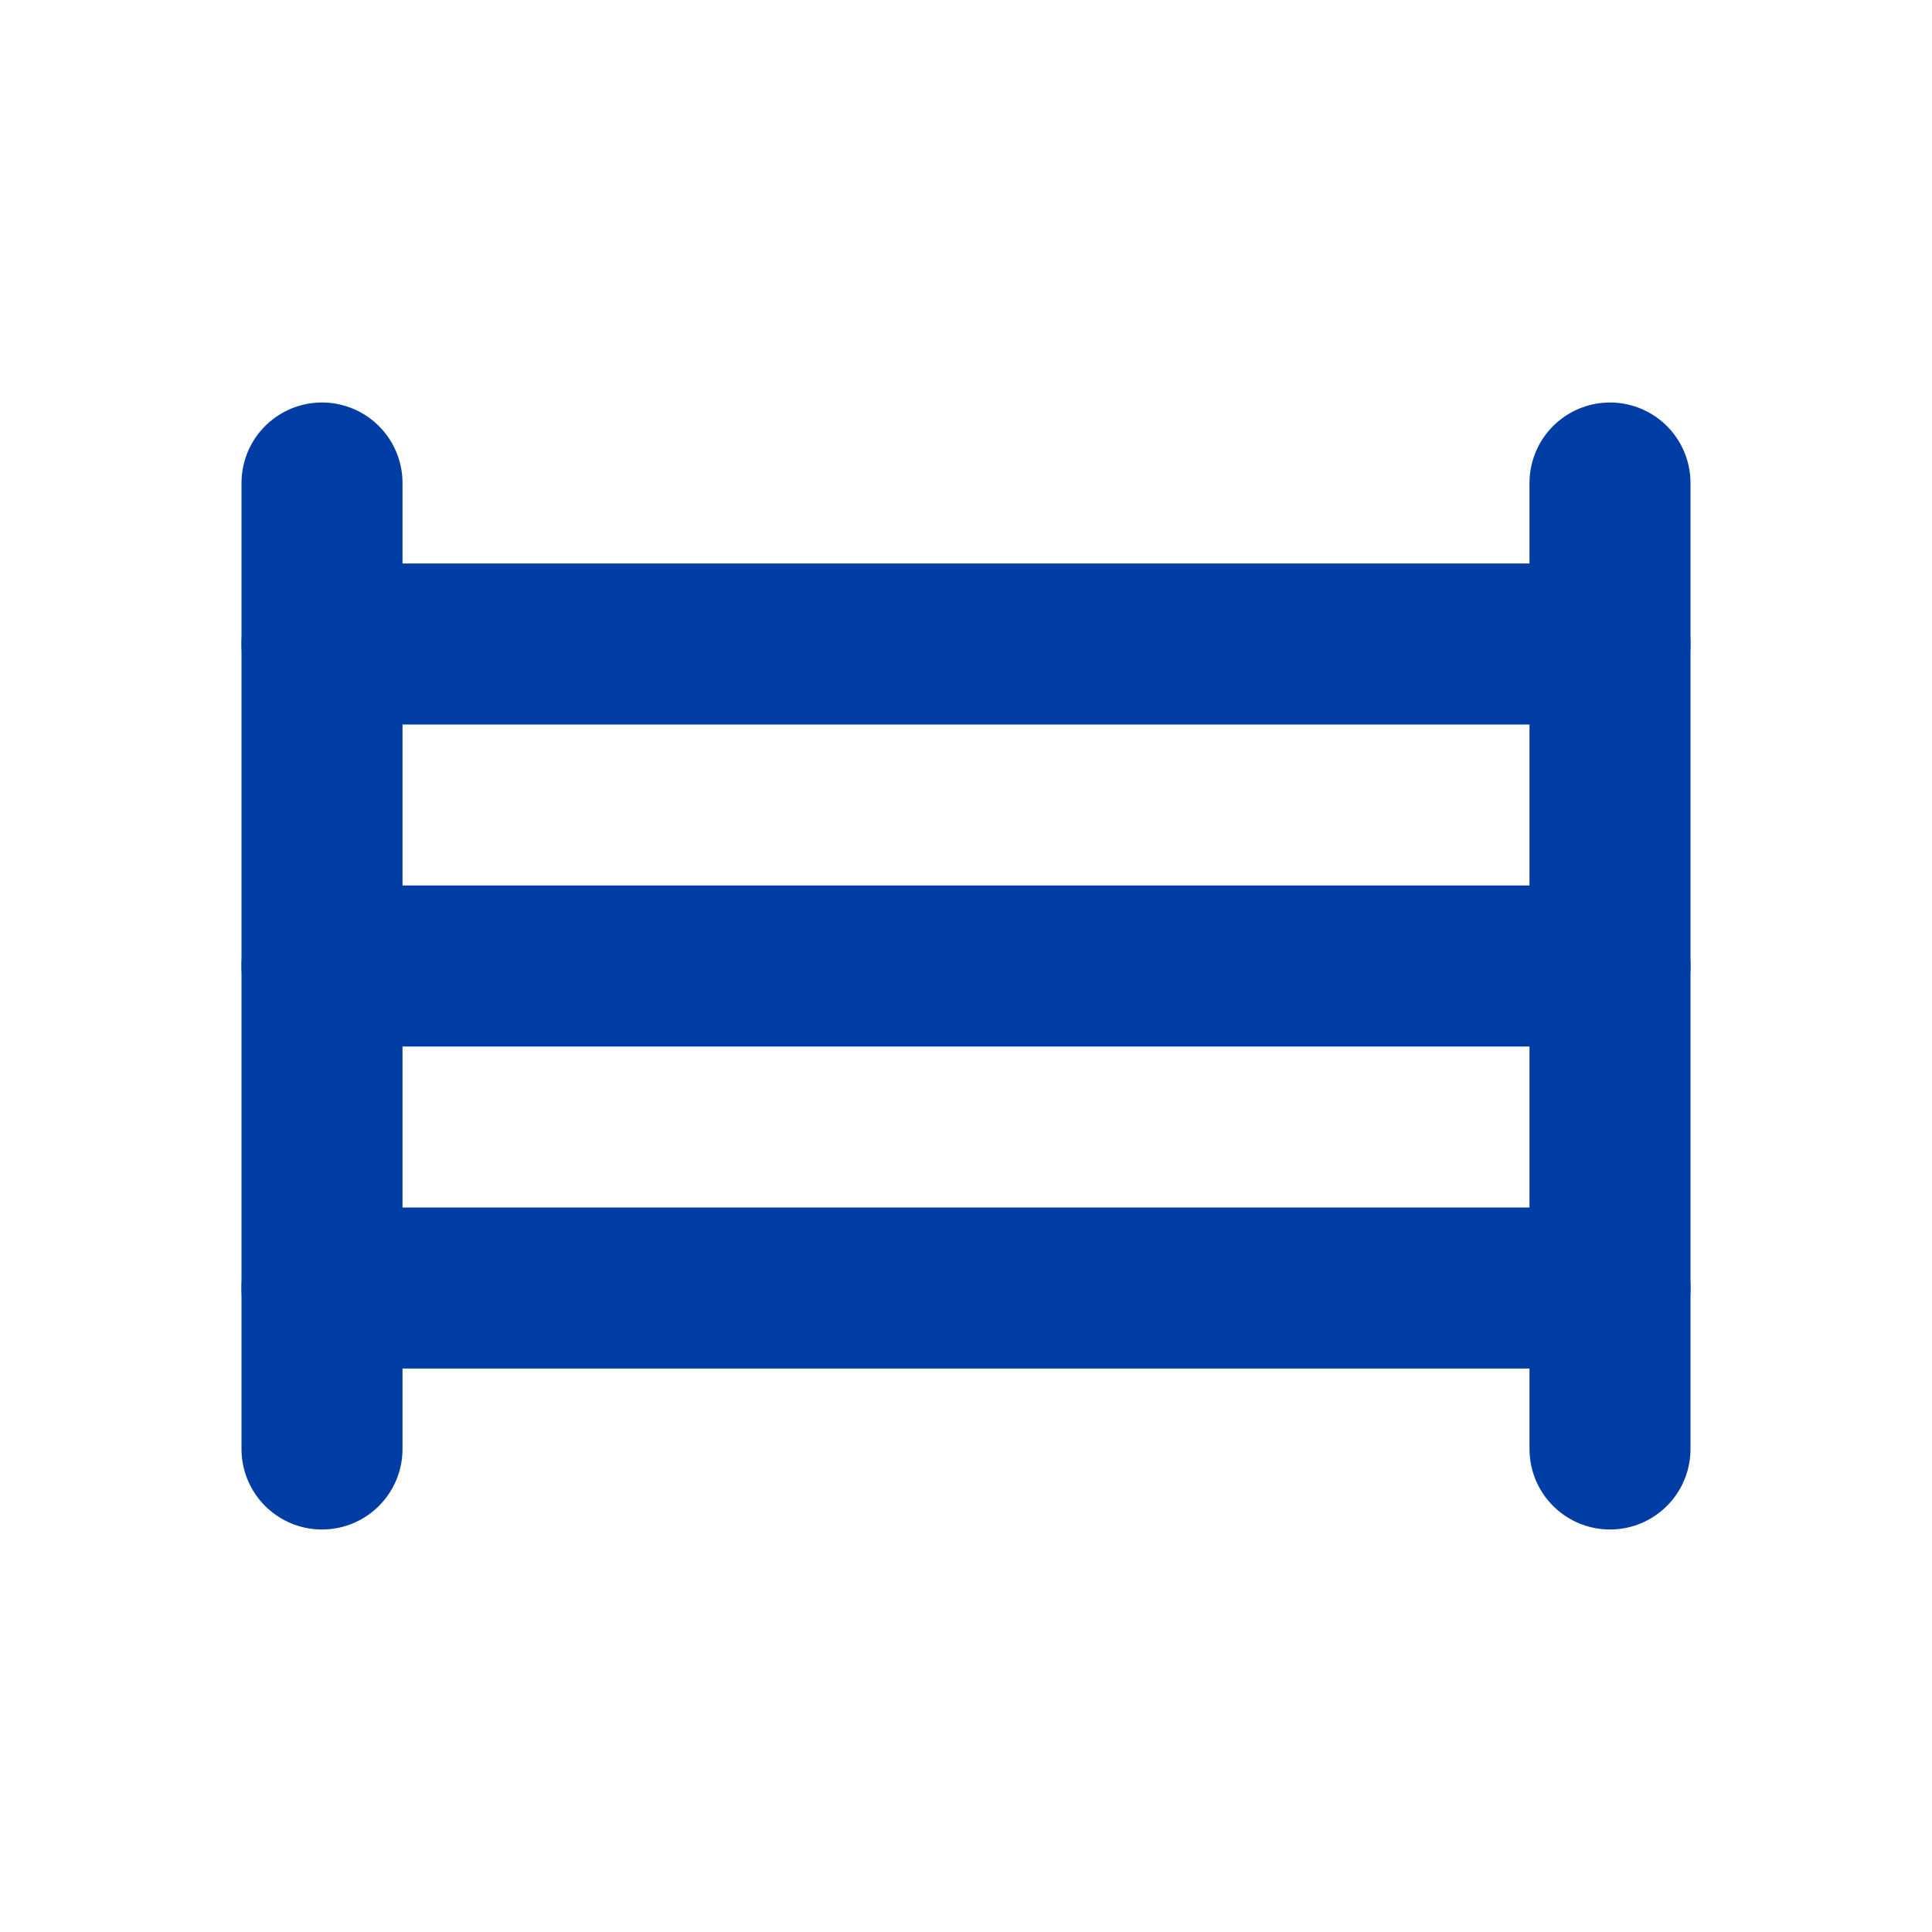
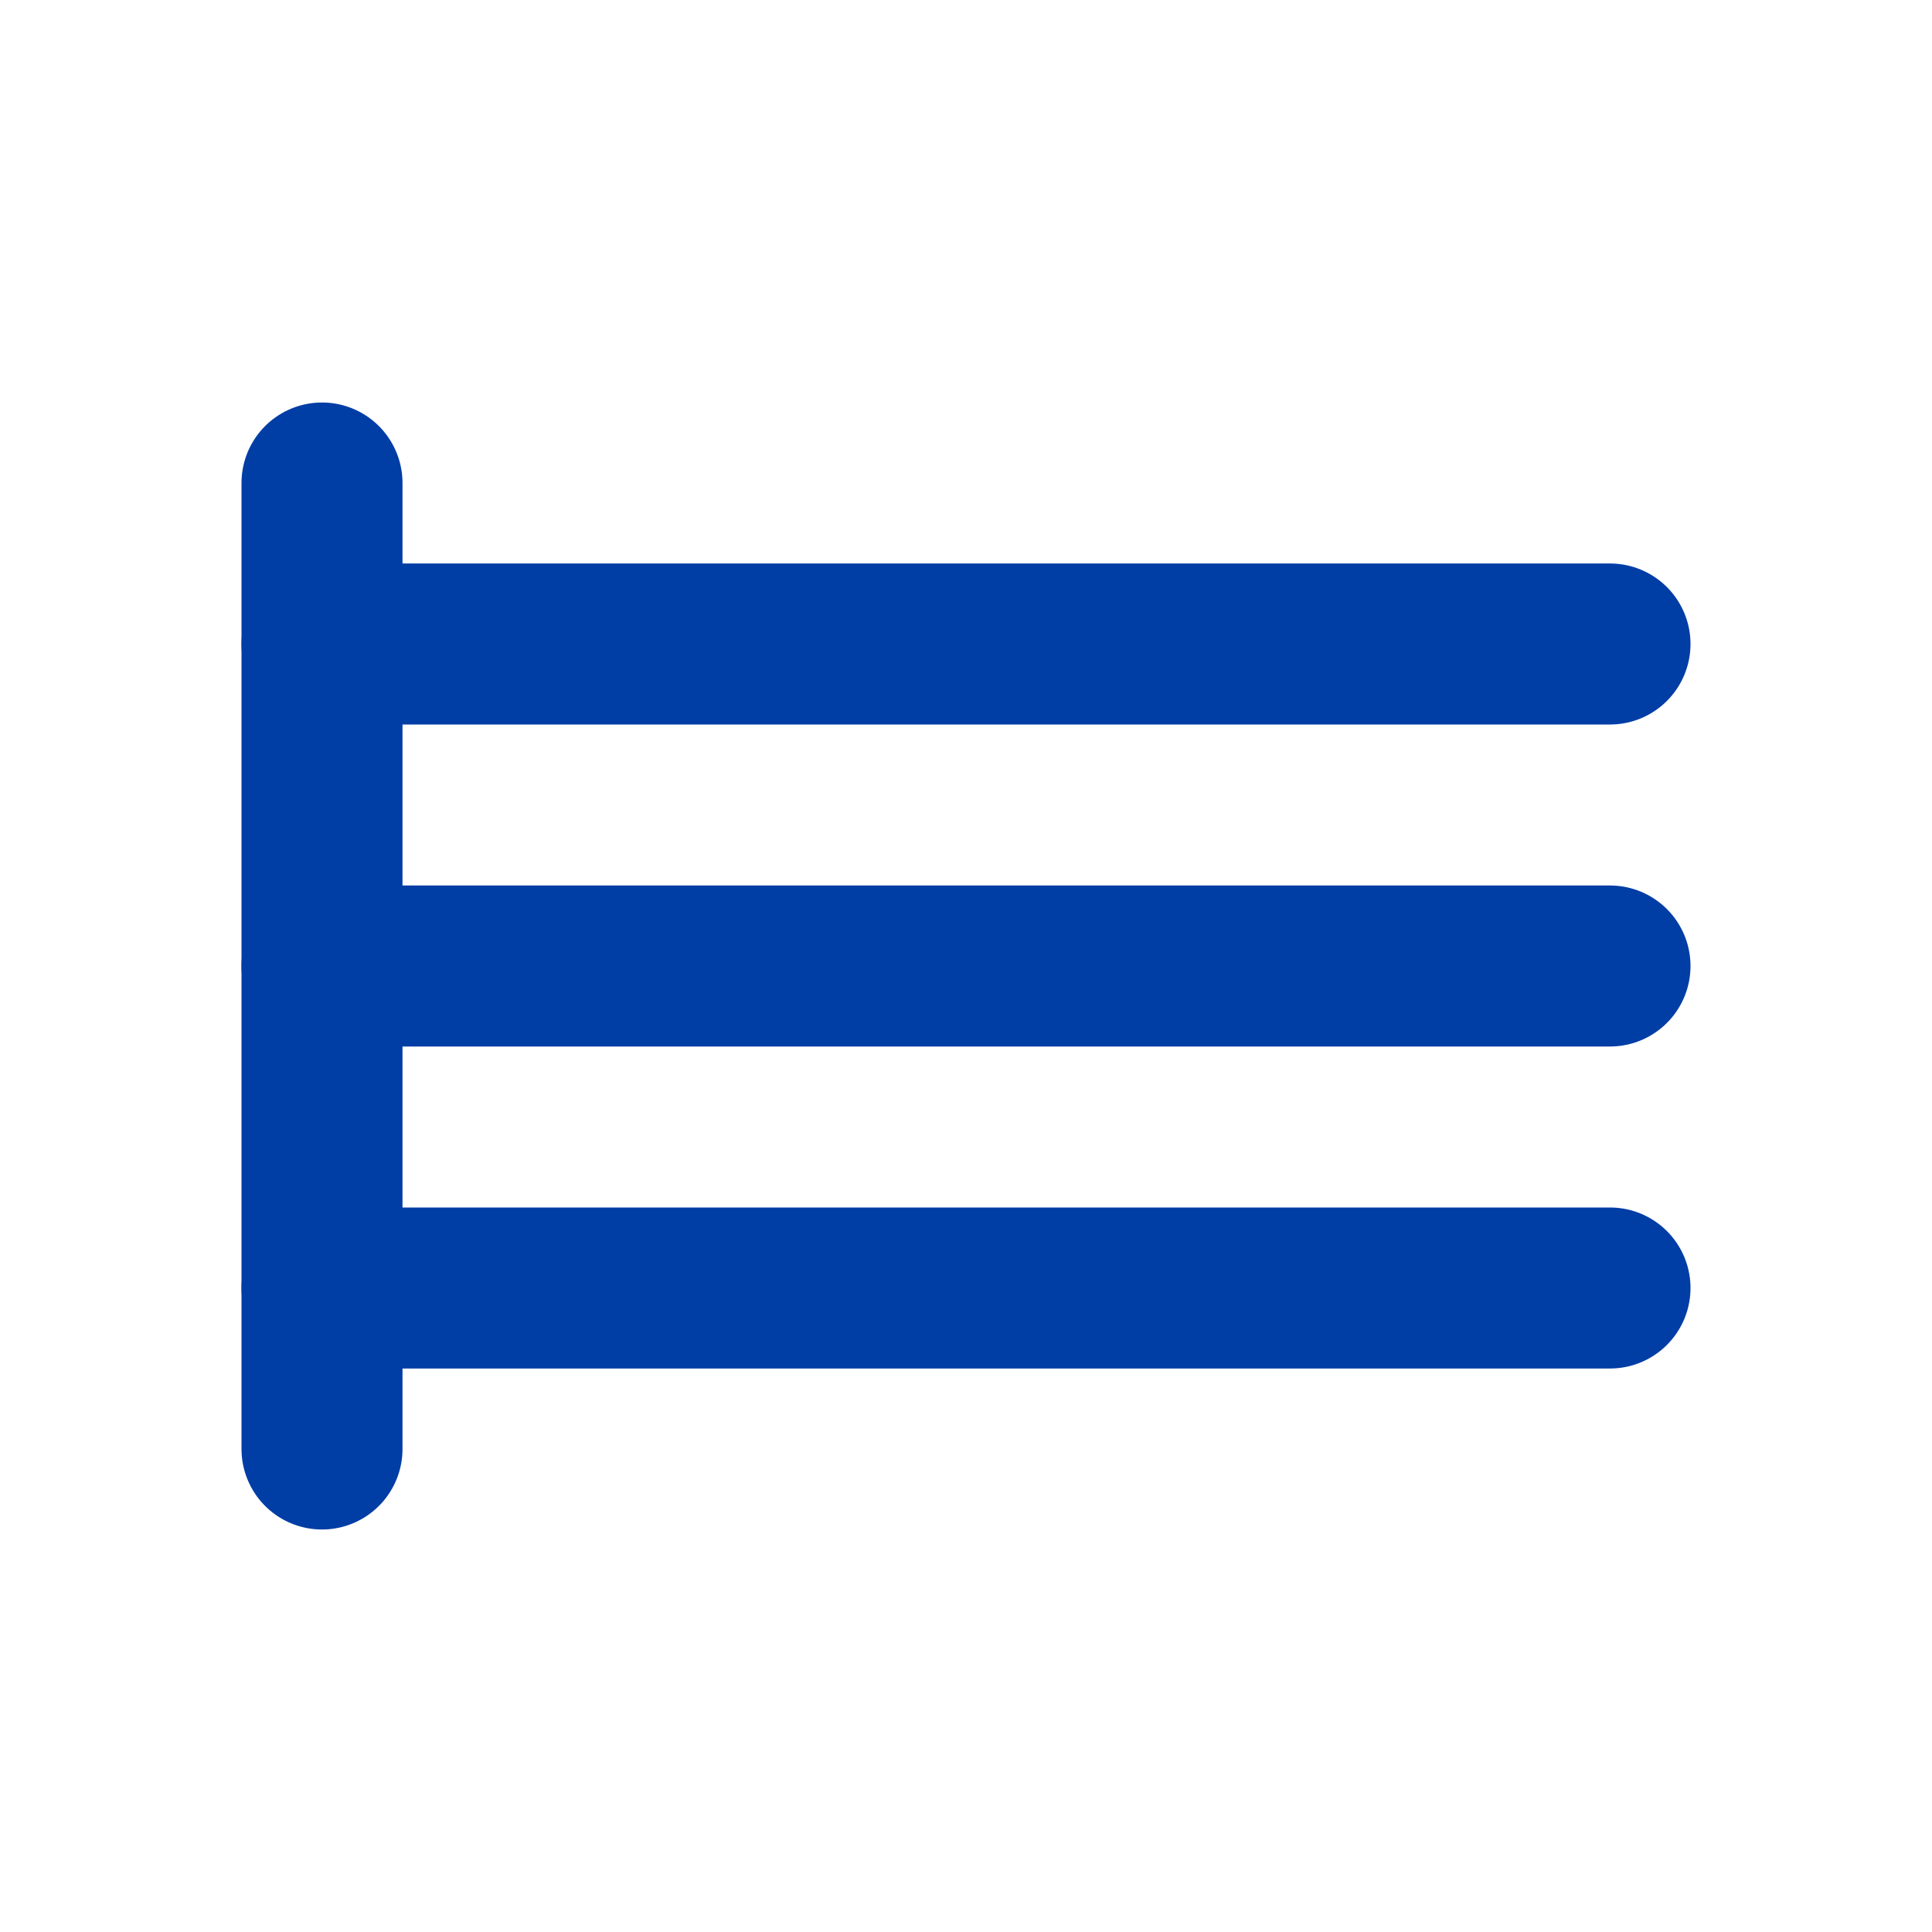
<svg xmlns="http://www.w3.org/2000/svg" viewBox="0 0 24 24" fill="none" stroke="#003DA5" stroke-width="2" stroke-linecap="round" stroke-linejoin="round">
  <path d="M4 18V6" />
-   <path d="M20 18V6" />
  <path d="M4 8h16" />
  <path d="M4 12h16" />
  <path d="M4 16h16" />
</svg>